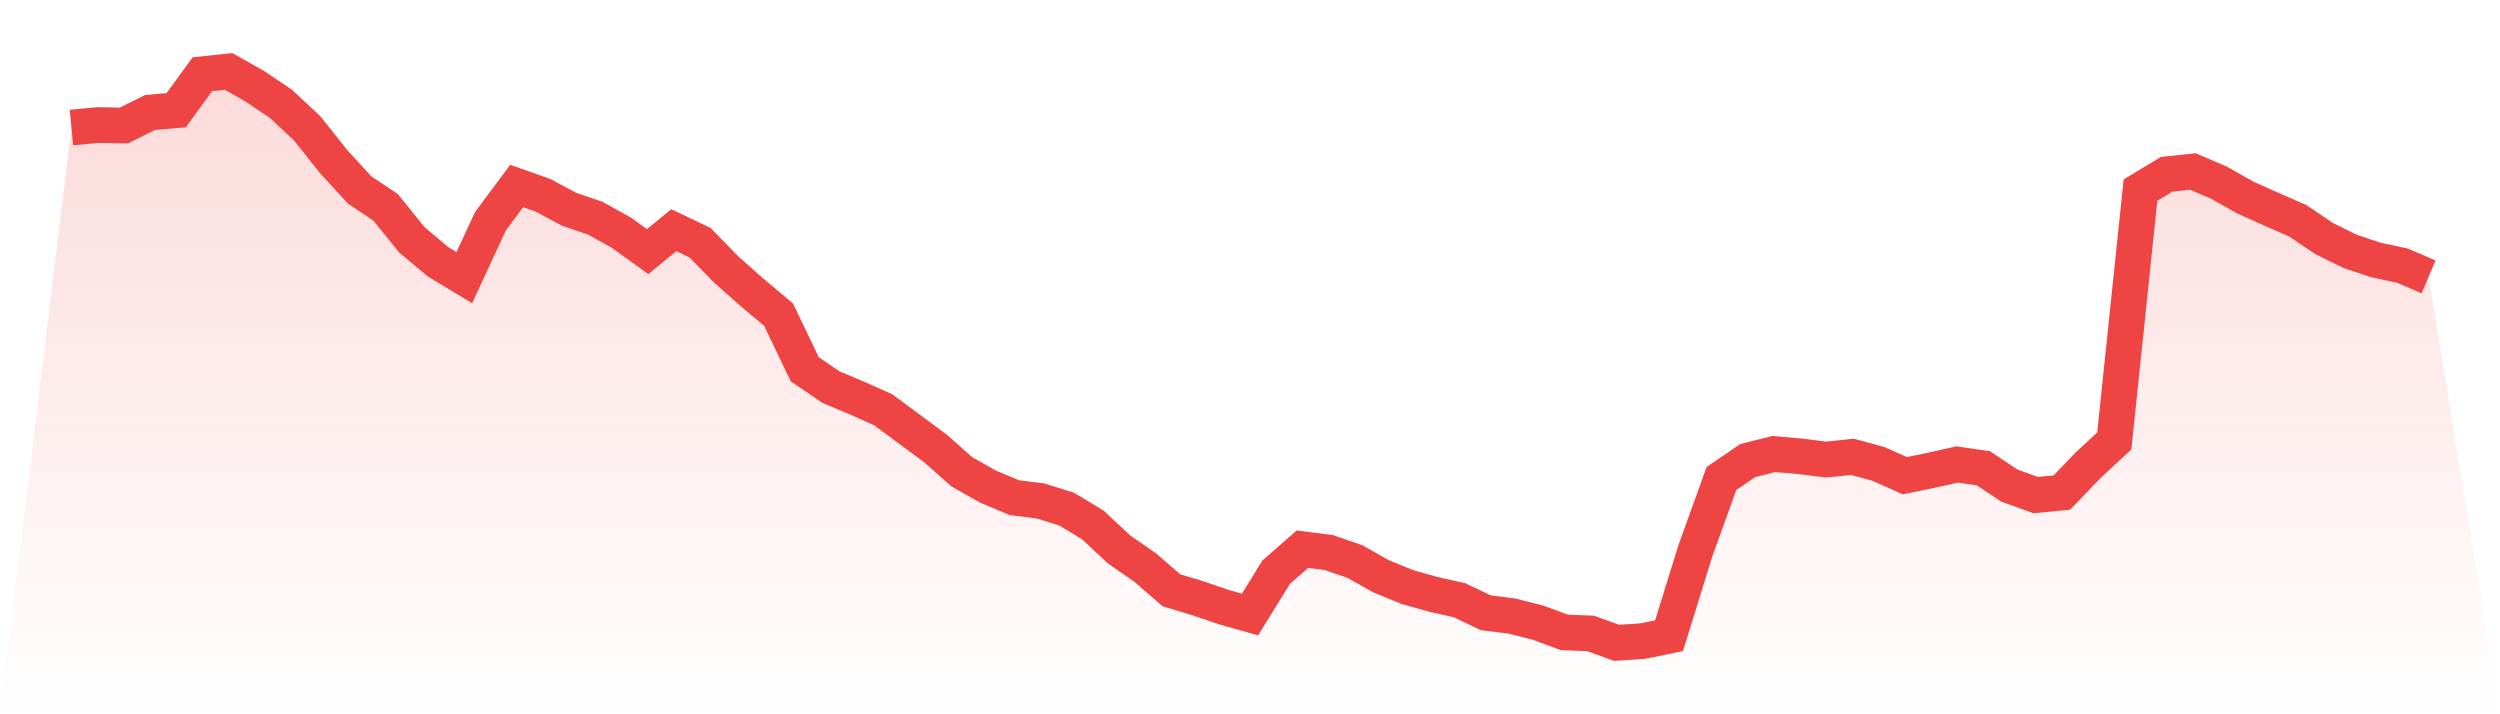
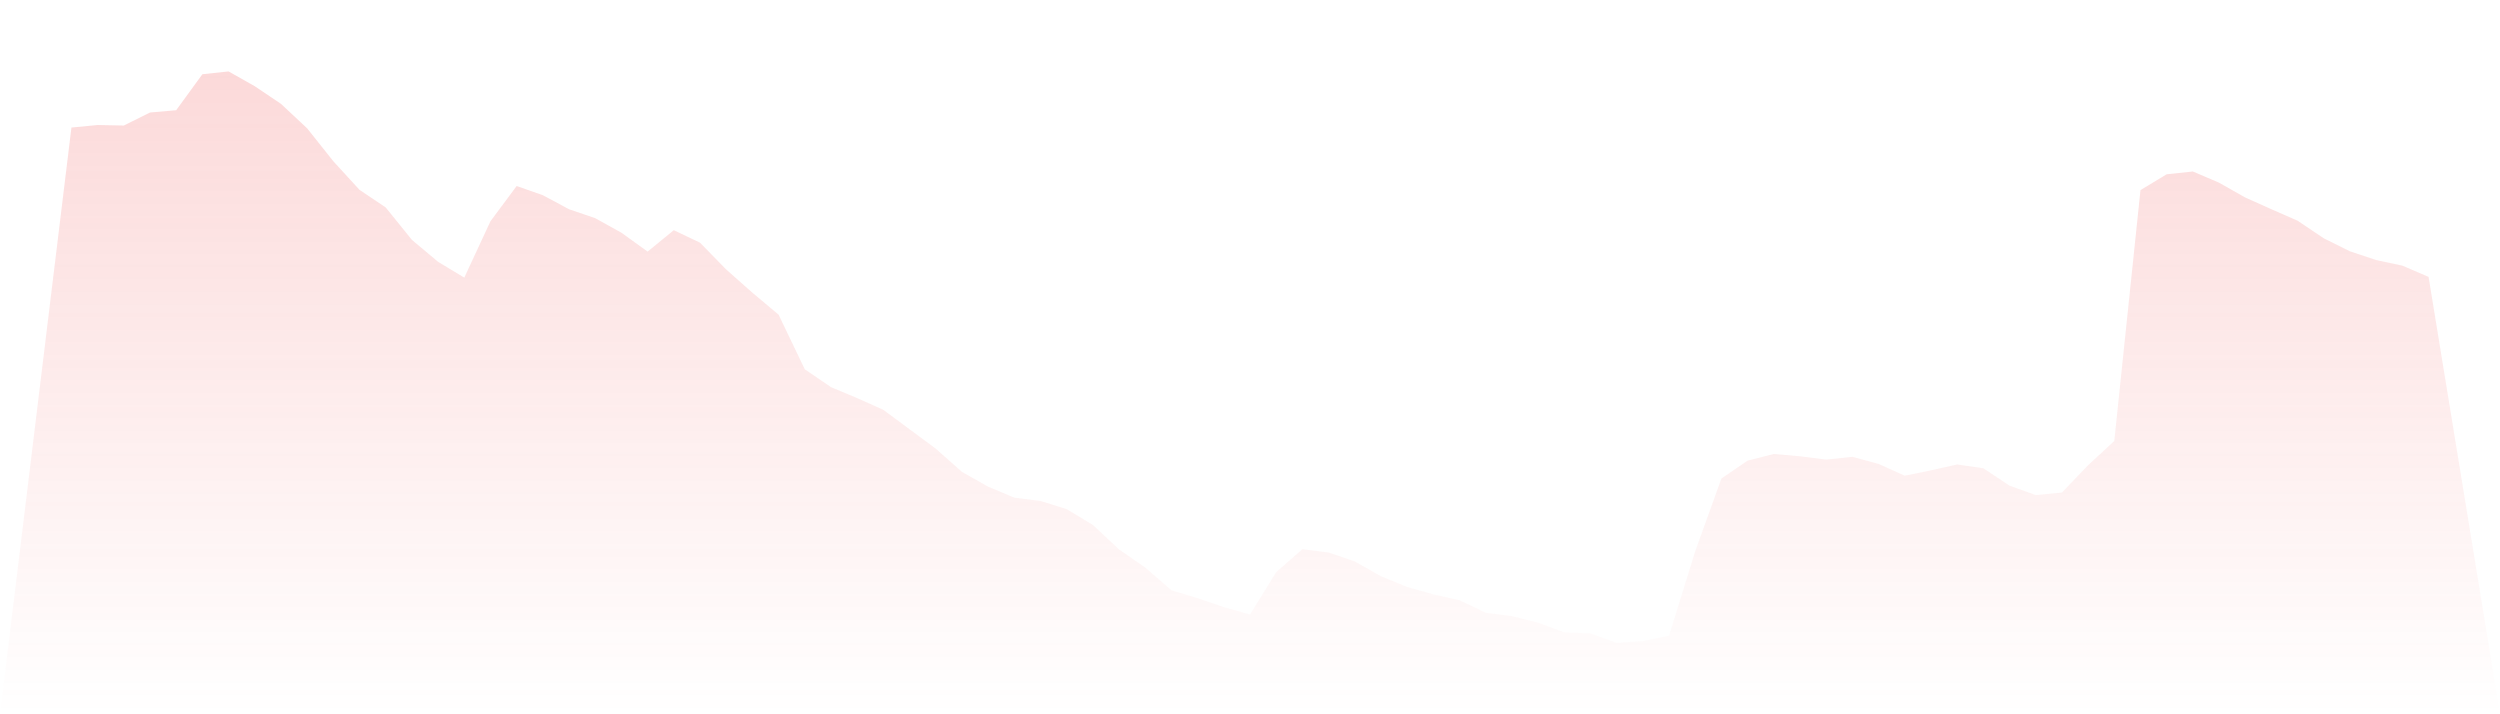
<svg xmlns="http://www.w3.org/2000/svg" viewBox="0 0 140 40">
  <defs>
    <linearGradient id="gradient" x1="0" x2="0" y1="0" y2="1">
      <stop offset="0%" stop-color="#ef4444" stop-opacity="0.2" />
      <stop offset="100%" stop-color="#ef4444" stop-opacity="0" />
    </linearGradient>
  </defs>
  <path d="M4,7.144 L4,7.144 L5.467,7.001 L6.933,7.03 L8.4,6.301 L9.867,6.172 L11.333,4.157 L12.8,4 L14.267,4.829 L15.733,5.815 L17.2,7.187 L18.667,9.031 L20.133,10.632 L21.6,11.618 L23.067,13.433 L24.533,14.662 L26,15.548 L27.467,12.389 L28.933,10.417 L30.4,10.932 L31.867,11.718 L33.333,12.218 L34.8,13.033 L36.267,14.09 L37.733,12.89 L39.2,13.59 L40.667,15.091 L42.133,16.391 L43.6,17.62 L45.067,20.679 L46.533,21.679 L48,22.294 L49.467,22.951 L50.933,24.038 L52.4,25.124 L53.867,26.424 L55.333,27.253 L56.8,27.868 L58.267,28.054 L59.733,28.511 L61.2,29.397 L62.667,30.769 L64.133,31.784 L65.6,33.056 L67.067,33.499 L68.533,33.999 L70,34.414 L71.467,32.041 L72.933,30.755 L74.4,30.941 L75.867,31.441 L77.333,32.27 L78.8,32.87 L80.267,33.285 L81.733,33.613 L83.2,34.314 L84.667,34.499 L86.133,34.871 L87.6,35.414 L89.067,35.471 L90.533,36 L92,35.9 L93.467,35.6 L94.933,30.869 L96.4,26.796 L97.867,25.795 L99.333,25.424 L100.8,25.552 L102.267,25.738 L103.733,25.581 L105.2,25.981 L106.667,26.639 L108.133,26.339 L109.6,26.01 L111.067,26.224 L112.533,27.196 L114,27.725 L115.467,27.582 L116.933,26.053 L118.4,24.695 L119.867,10.646 L121.333,9.76 L122.8,9.603 L124.267,10.231 L125.733,11.06 L127.2,11.718 L128.667,12.361 L130.133,13.347 L131.6,14.076 L133.067,14.562 L134.533,14.876 L136,15.505 L140,40 L0,40 z" fill="url(#gradient)" />
-   <path d="M4,7.144 L4,7.144 L5.467,7.001 L6.933,7.03 L8.4,6.301 L9.867,6.172 L11.333,4.157 L12.8,4 L14.267,4.829 L15.733,5.815 L17.2,7.187 L18.667,9.031 L20.133,10.632 L21.6,11.618 L23.067,13.433 L24.533,14.662 L26,15.548 L27.467,12.389 L28.933,10.417 L30.4,10.932 L31.867,11.718 L33.333,12.218 L34.8,13.033 L36.267,14.09 L37.733,12.89 L39.2,13.59 L40.667,15.091 L42.133,16.391 L43.6,17.62 L45.067,20.679 L46.533,21.679 L48,22.294 L49.467,22.951 L50.933,24.038 L52.4,25.124 L53.867,26.424 L55.333,27.253 L56.8,27.868 L58.267,28.054 L59.733,28.511 L61.2,29.397 L62.667,30.769 L64.133,31.784 L65.6,33.056 L67.067,33.499 L68.533,33.999 L70,34.414 L71.467,32.041 L72.933,30.755 L74.4,30.941 L75.867,31.441 L77.333,32.27 L78.8,32.87 L80.267,33.285 L81.733,33.613 L83.2,34.314 L84.667,34.499 L86.133,34.871 L87.6,35.414 L89.067,35.471 L90.533,36 L92,35.9 L93.467,35.6 L94.933,30.869 L96.4,26.796 L97.867,25.795 L99.333,25.424 L100.8,25.552 L102.267,25.738 L103.733,25.581 L105.2,25.981 L106.667,26.639 L108.133,26.339 L109.6,26.01 L111.067,26.224 L112.533,27.196 L114,27.725 L115.467,27.582 L116.933,26.053 L118.4,24.695 L119.867,10.646 L121.333,9.76 L122.8,9.603 L124.267,10.231 L125.733,11.06 L127.2,11.718 L128.667,12.361 L130.133,13.347 L131.6,14.076 L133.067,14.562 L134.533,14.876 L136,15.505" fill="none" stroke="#ef4444" stroke-width="2" />
</svg>